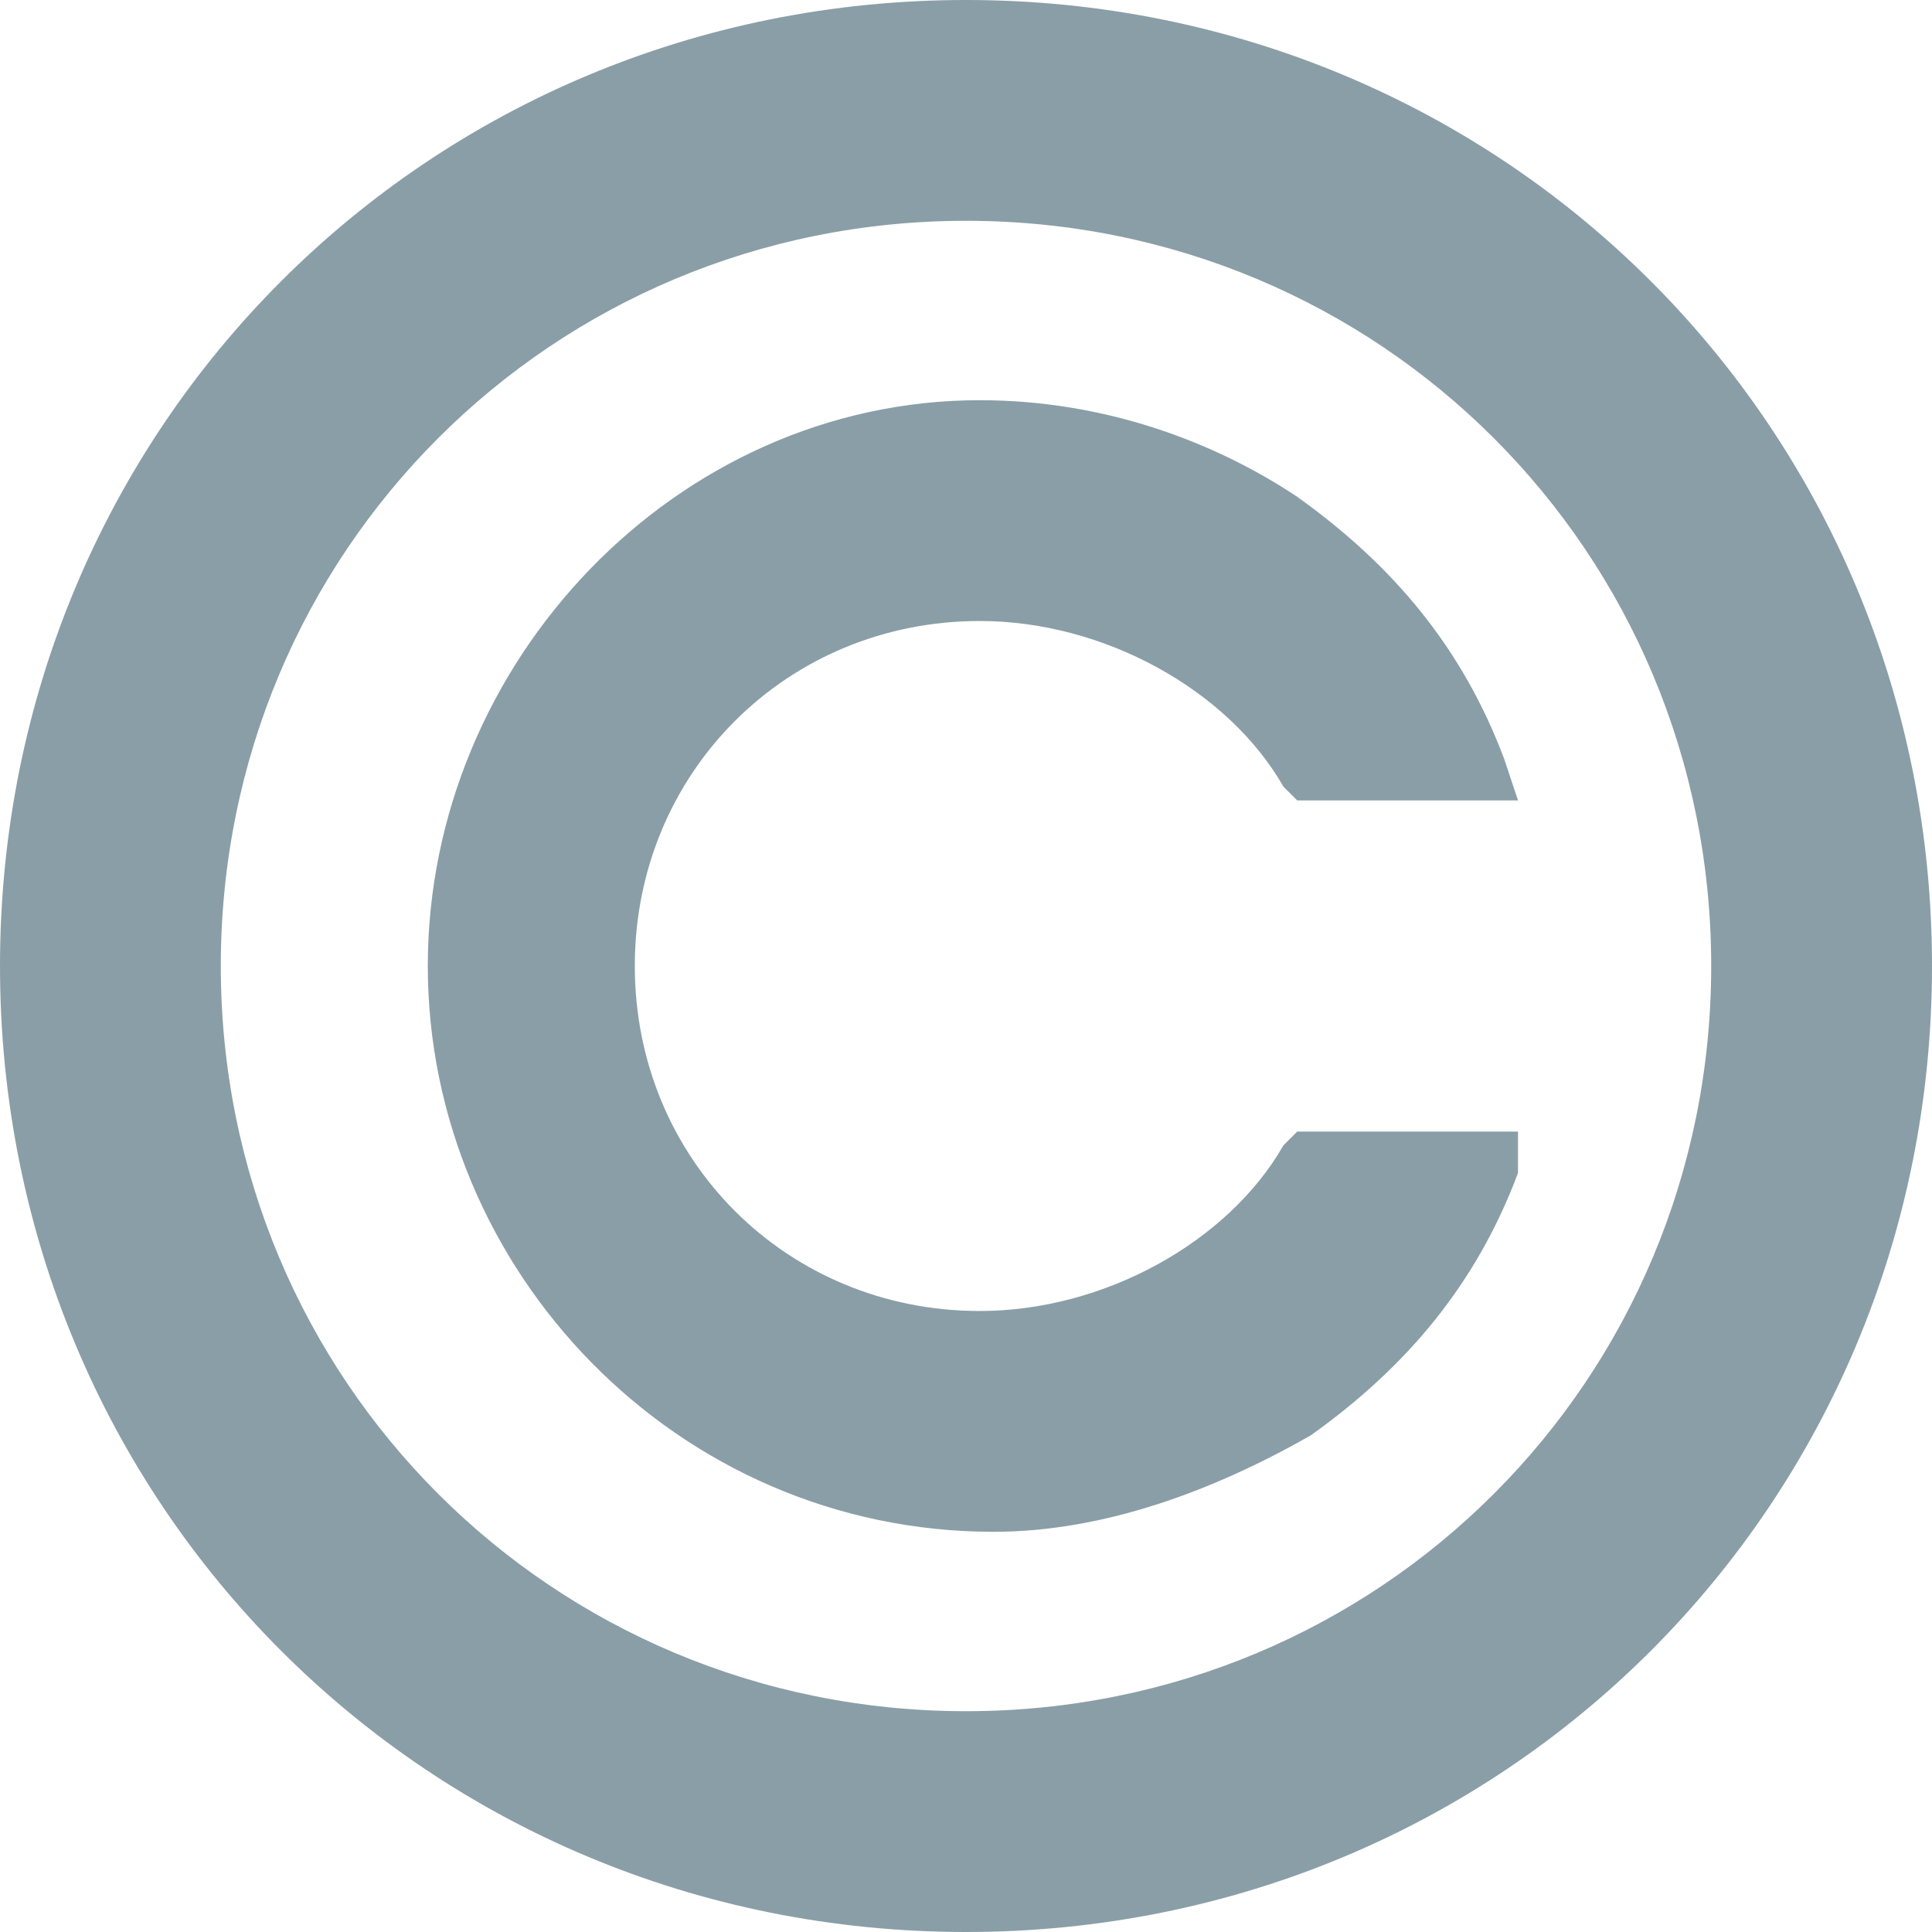
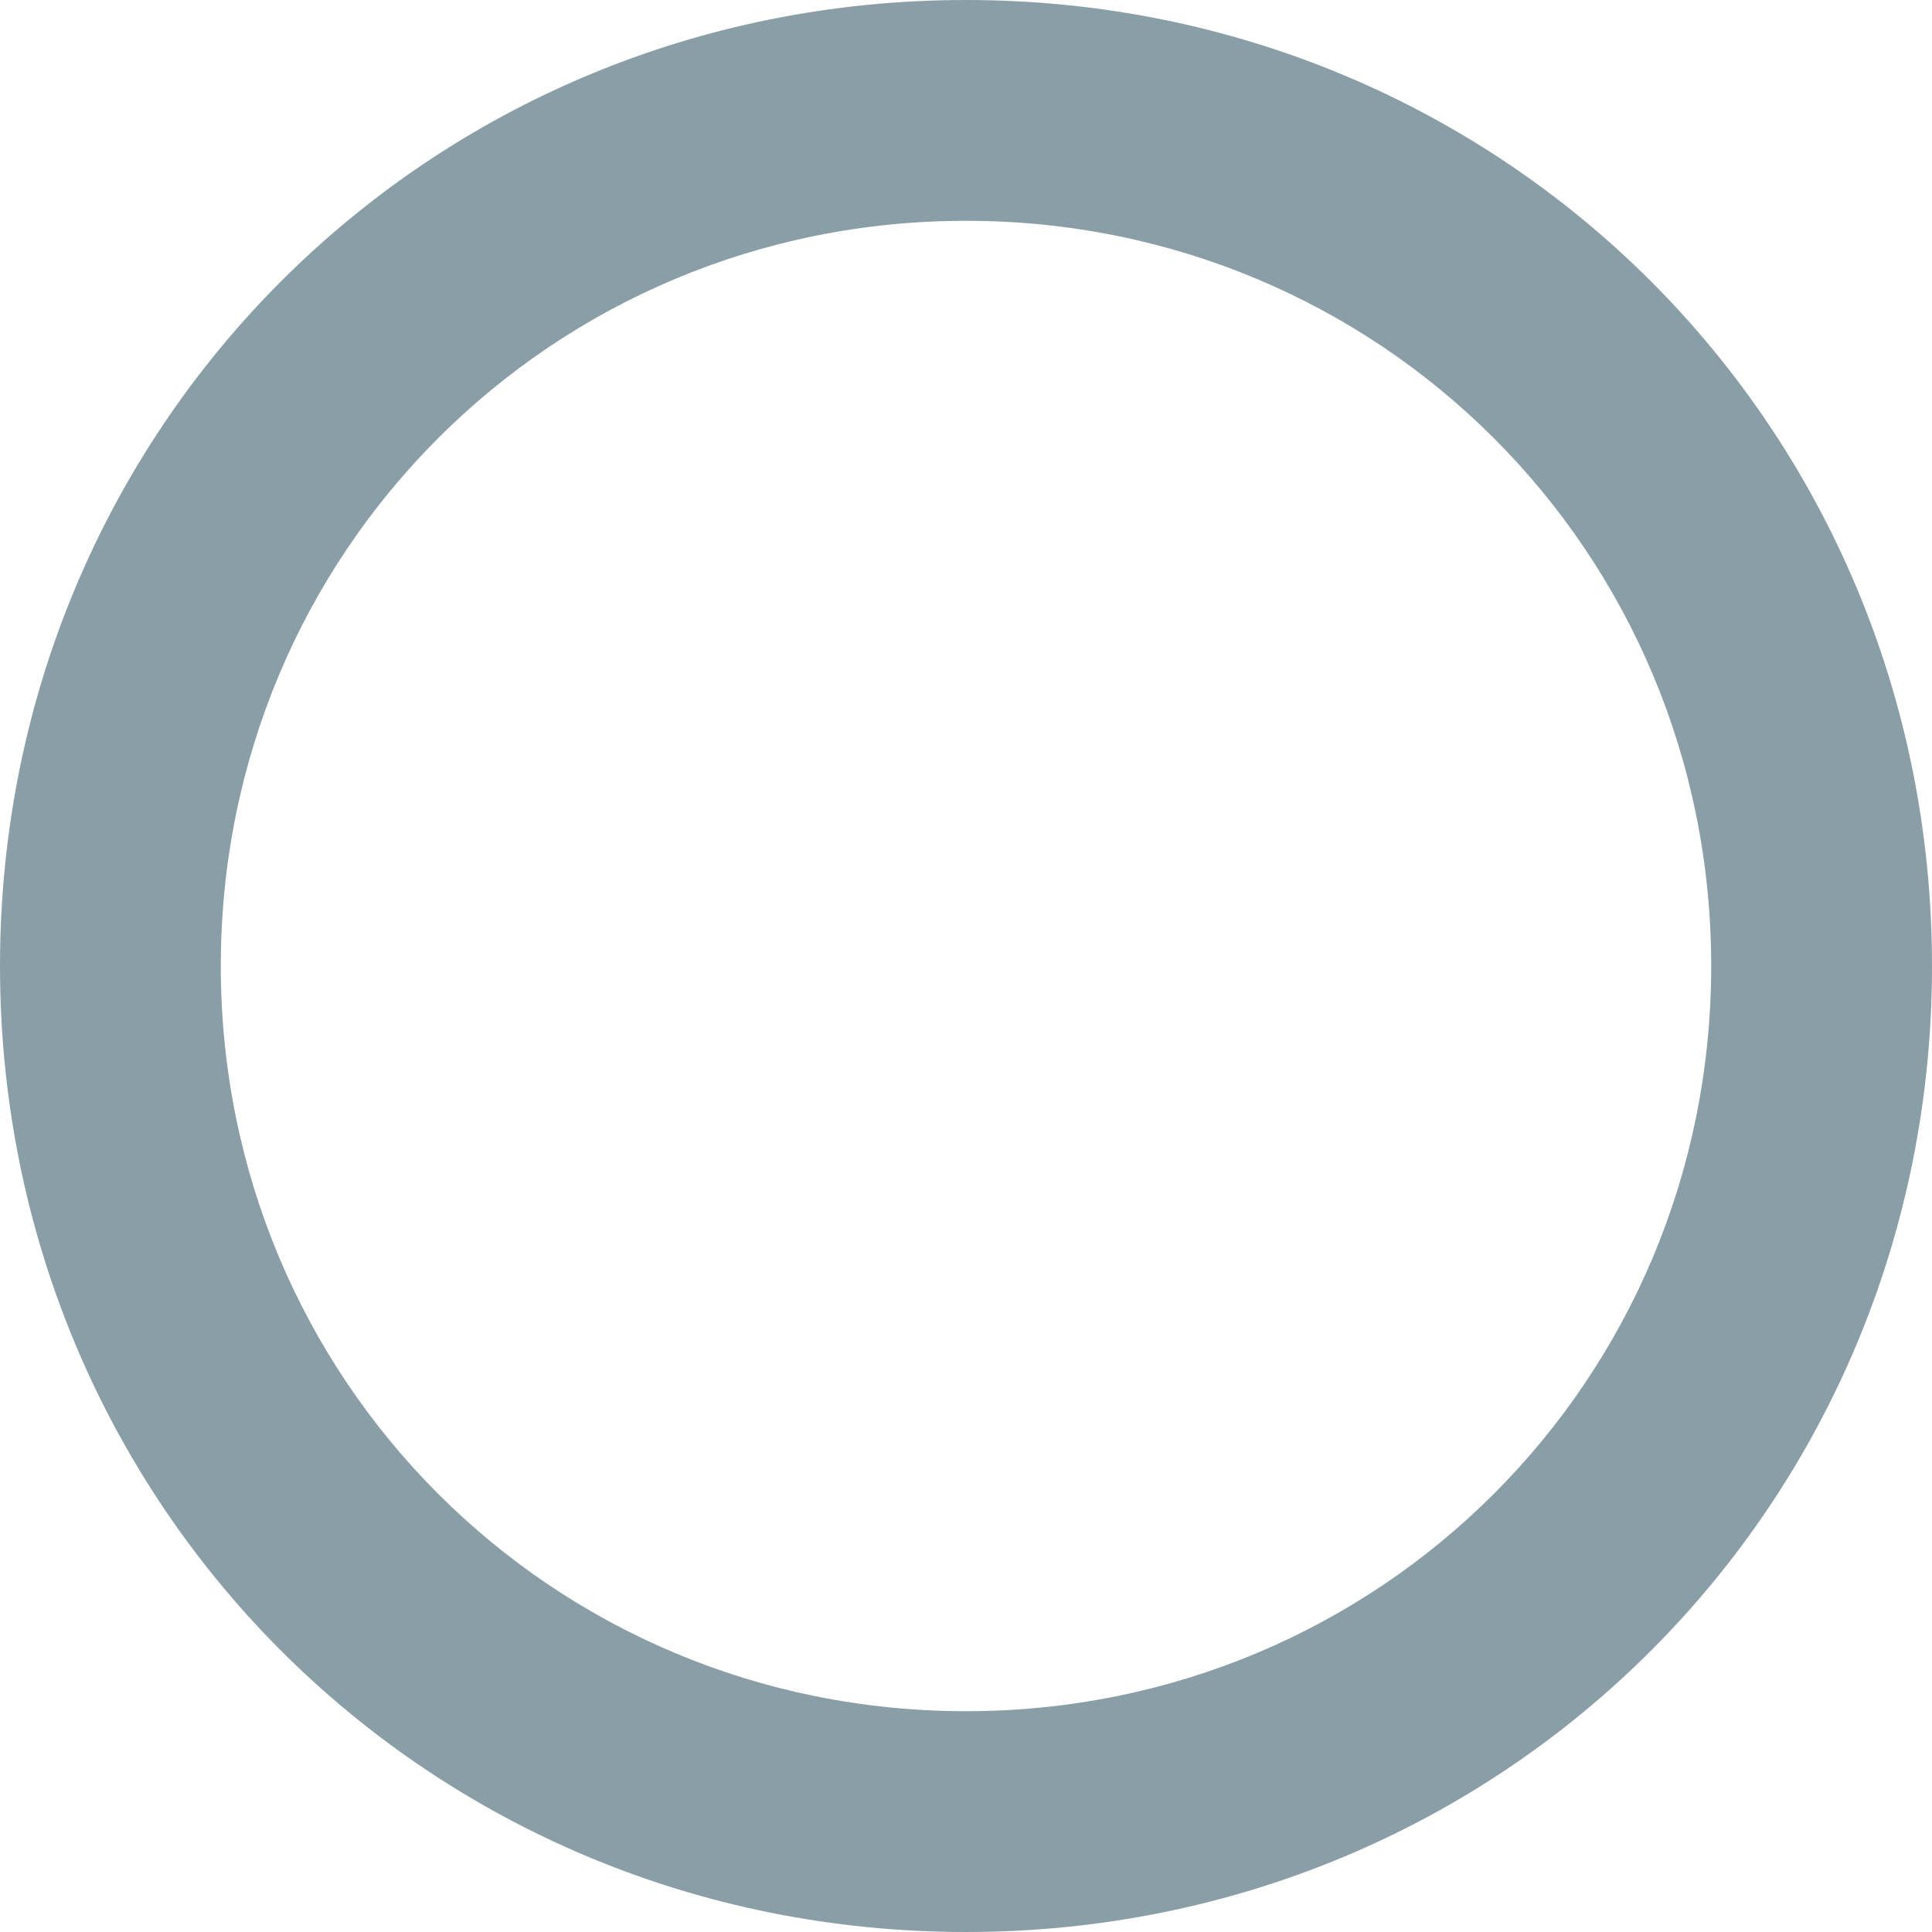
<svg xmlns="http://www.w3.org/2000/svg" version="1.1" id="Ebene_1" x="0px" y="0px" width="14px" height="14px" viewBox="0 0 14 14" style="enable-background:new 0 0 14 14;" xml:space="preserve">
  <style type="text/css">
	.st0{fill:#8A9EA7;}
</style>
  <g>
    <path class="st0" d="M7,0C3.1,0,0,3.1,0,7c0,3.9,3.1,7,7,7c3.9,0,7-3.1,7-7C14,3.1,10.9,0,7,0L7,0z M7,12.4C4,12.4,1.6,10,1.6,7   C1.6,4,4,1.6,7,1.6c3,0,5.4,2.4,5.4,5.4C12.4,10,10,12.4,7,12.4L7,12.4z M7,12.4" />
-     <path class="st0" d="M9.3,8.3C8.9,9,8,9.5,7.1,9.5C5.7,9.5,4.6,8.4,4.6,7c0-1.4,1.1-2.5,2.5-2.5C8,4.5,8.9,5,9.3,5.7l0.1,0.1H11   l-0.1-0.3c-0.3-0.8-0.8-1.4-1.5-1.9C8.8,3.2,8,2.9,7.1,2.9C4.9,2.9,3.1,4.8,3.1,7c0,2.2,1.8,4.1,4.1,4.1c0.8,0,1.6-0.3,2.3-0.7   c0.7-0.5,1.2-1.1,1.5-1.9L11,8.2H9.4L9.3,8.3z M9.3,8.3" />
  </g>
</svg>